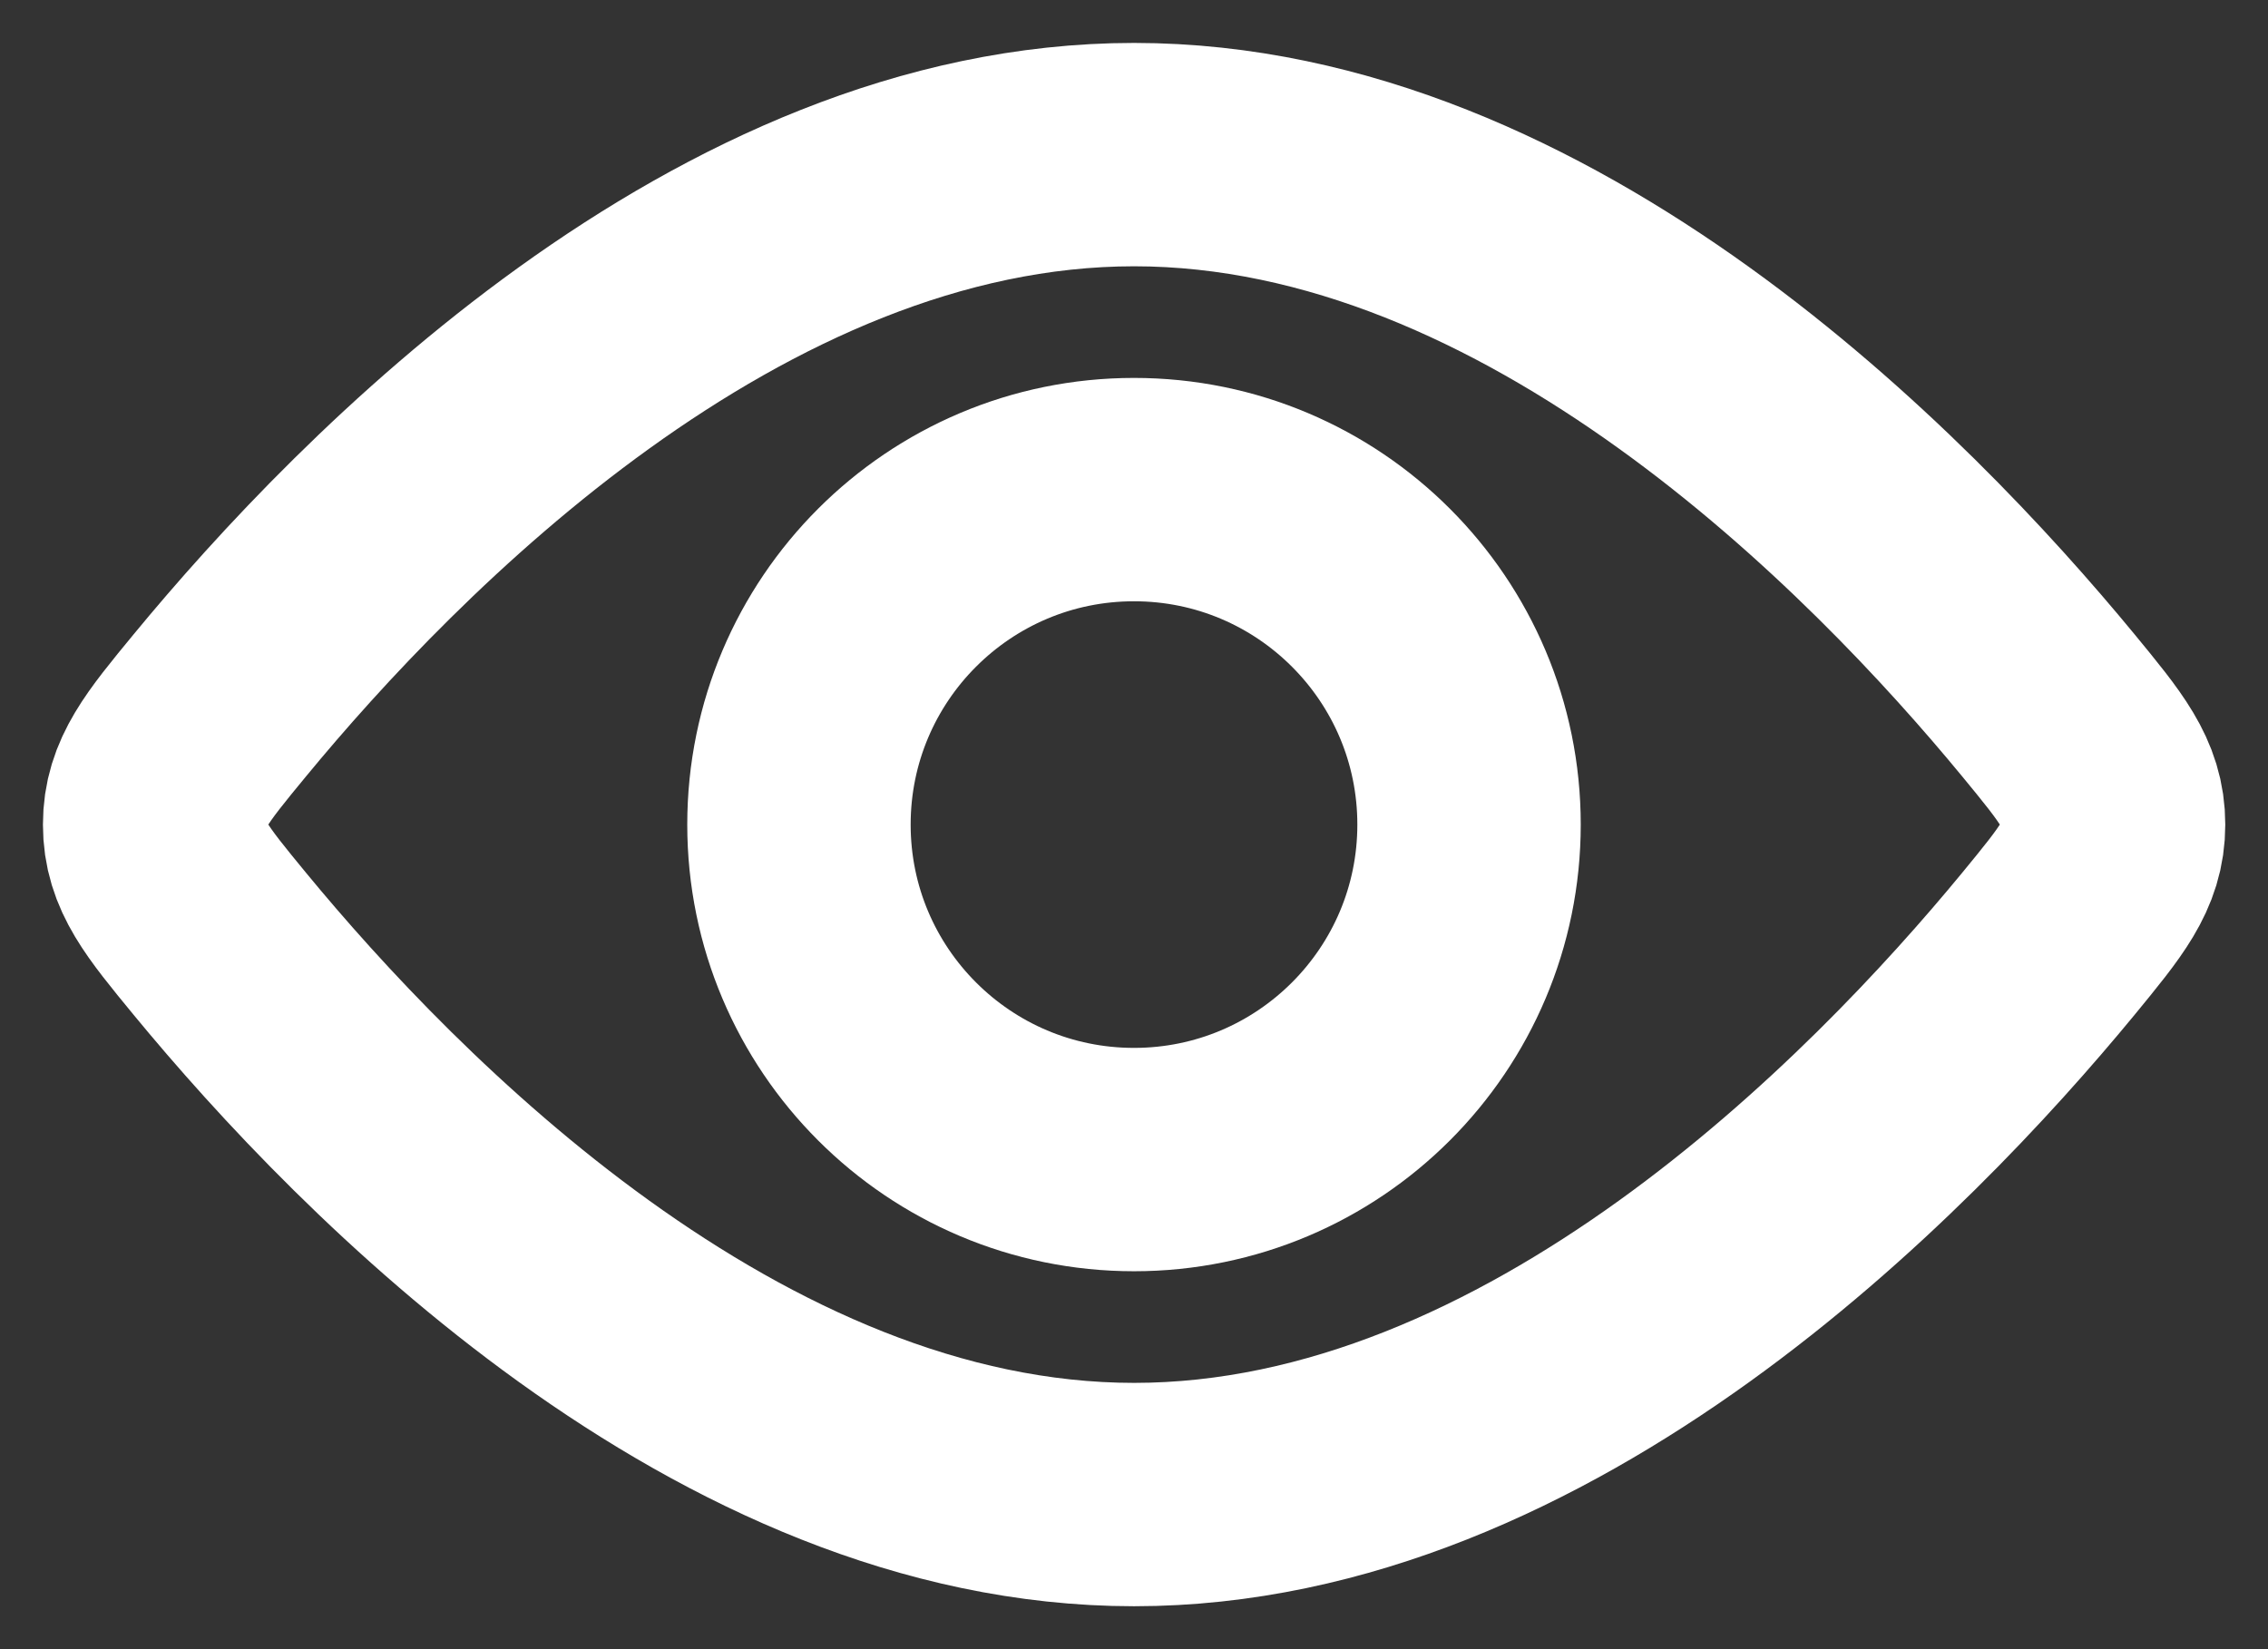
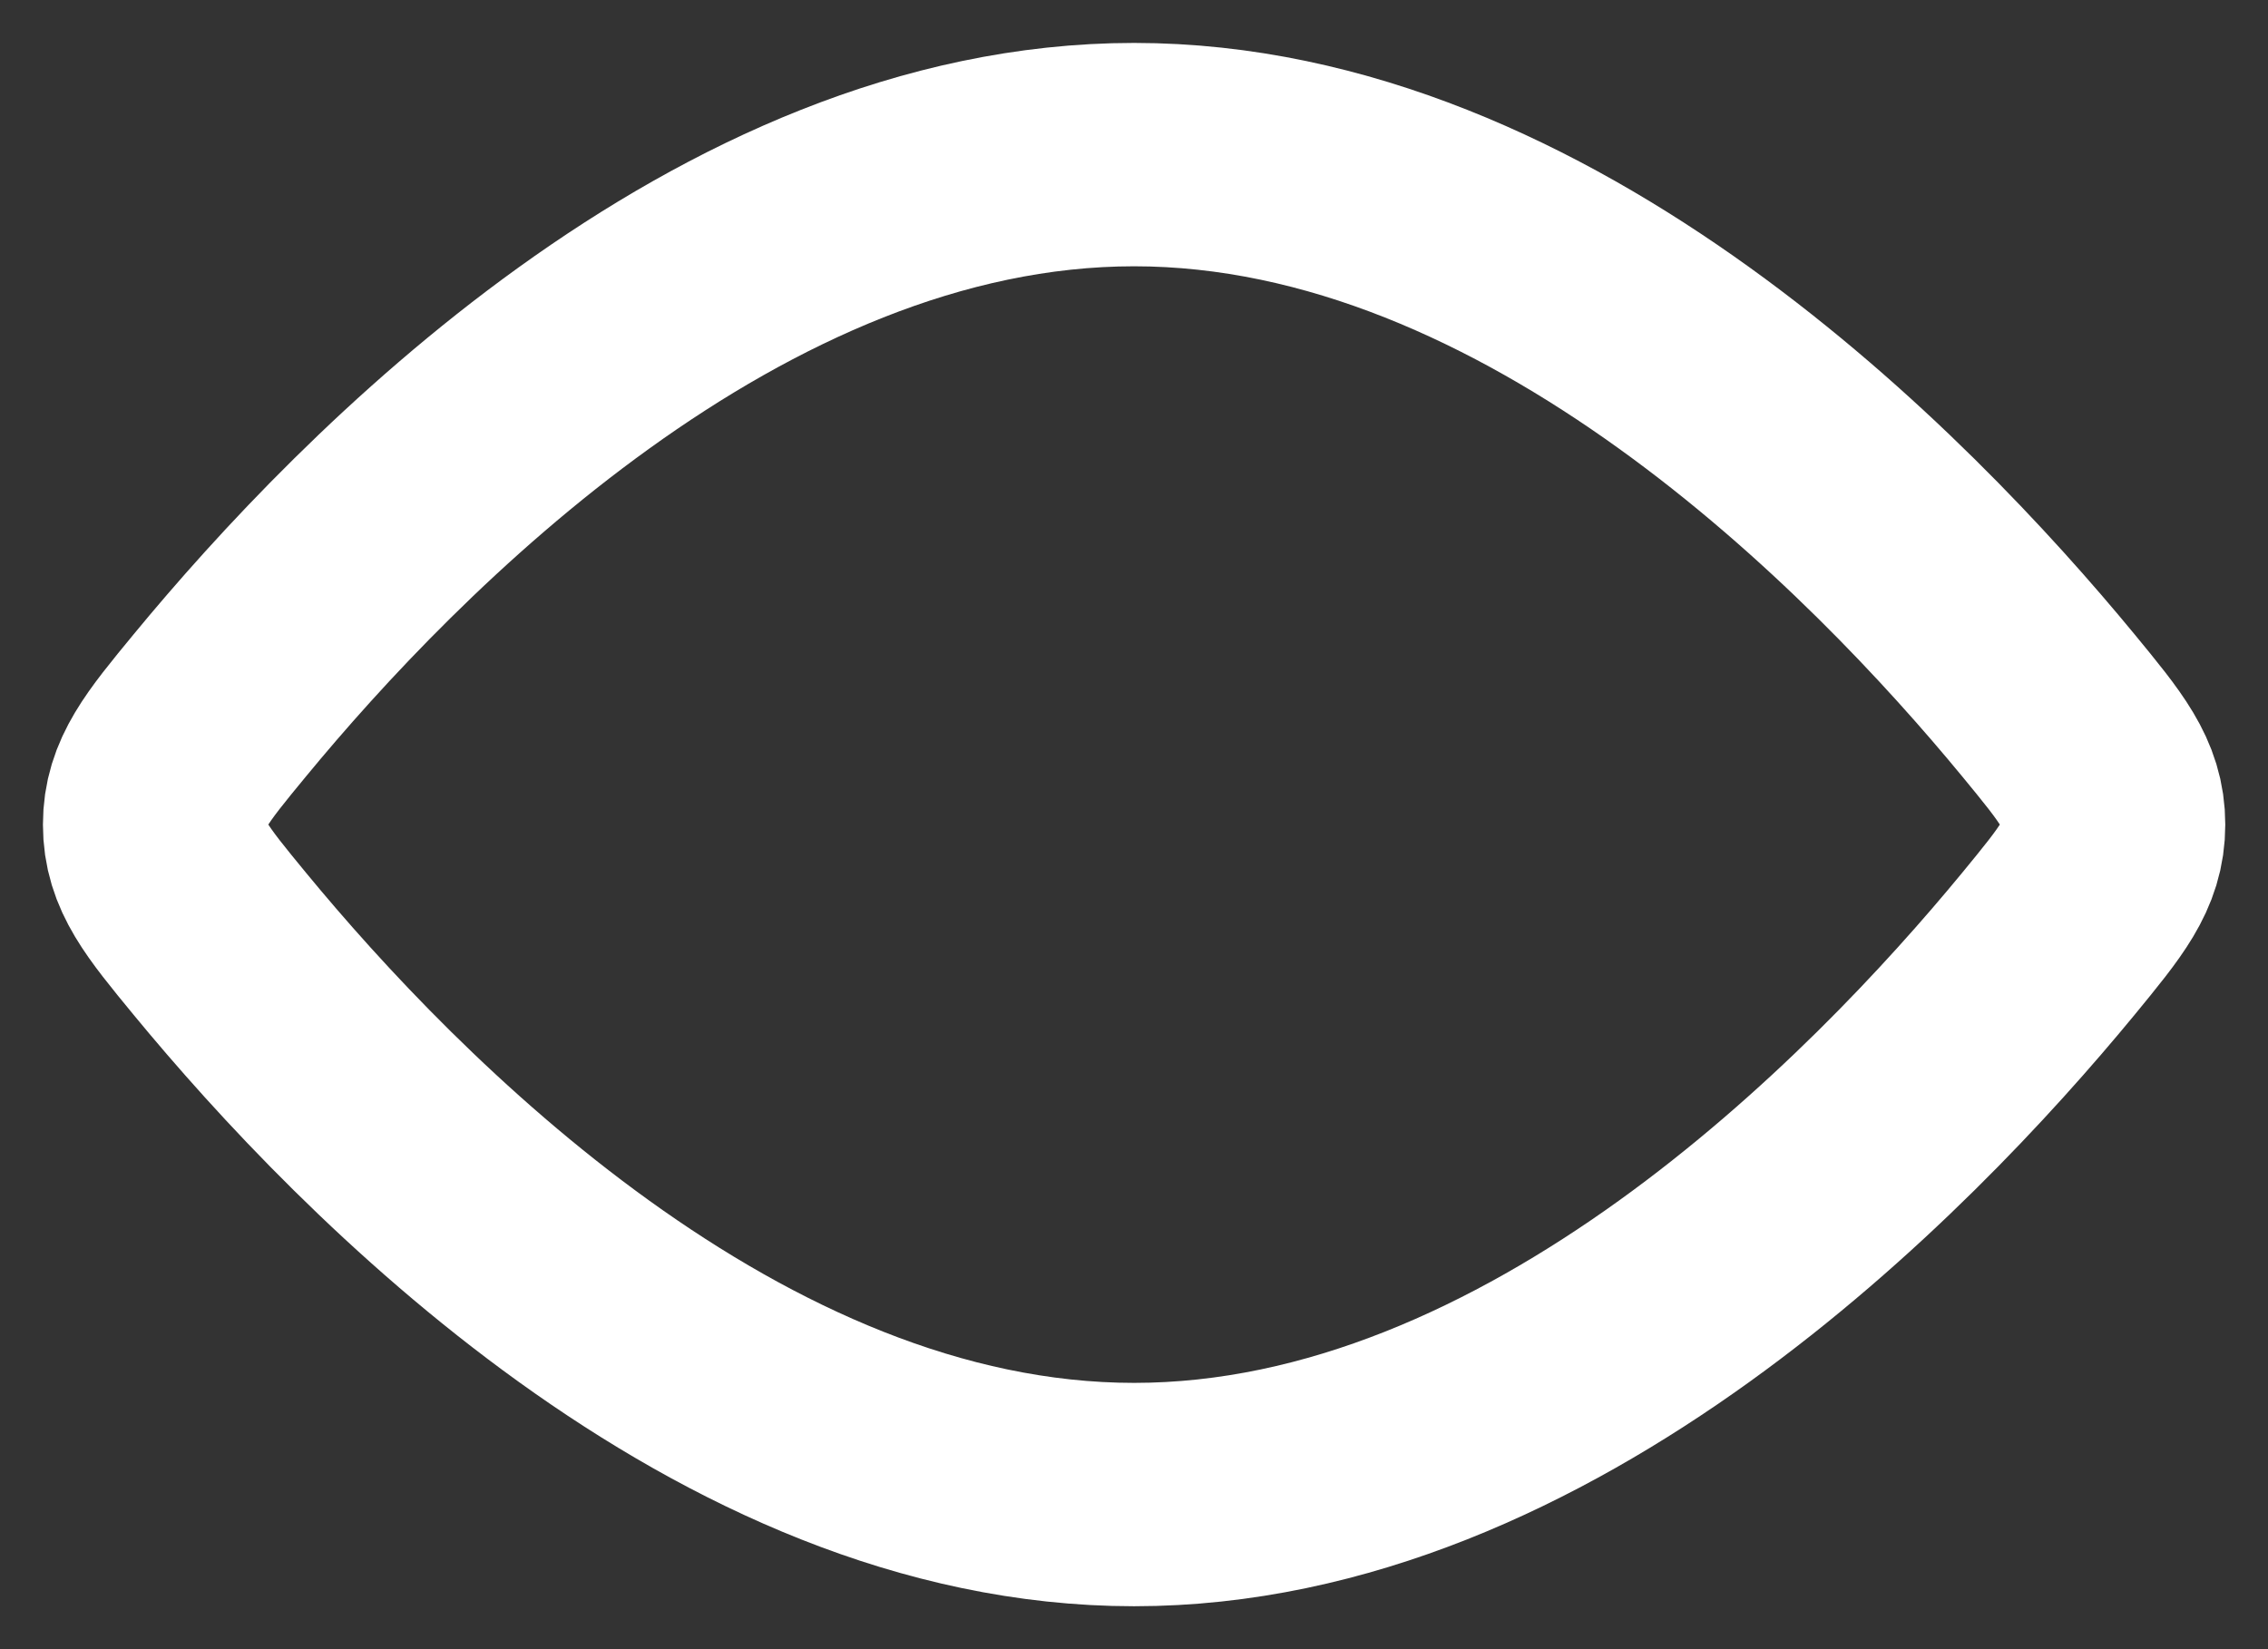
<svg xmlns="http://www.w3.org/2000/svg" width="22" height="16" viewBox="0 0 22 16" fill="none">
  <rect x="0" y="0" width="22" height="16" fill="#333333" stroke="none" />
-   <path d="M11 11.25C12.795 11.25 14.25 9.795 14.25 8C14.25 6.205 12.795 4.75 11 4.75C9.205 4.75 7.75 6.205 7.75 8C7.75 9.795 9.205 11.25 11 11.25Z" stroke="white" stroke-width="2.167" />
  <path d="M19.871 6.845C20.291 7.356 20.502 7.611 20.502 8C20.502 8.389 20.291 8.643 19.871 9.155C18.333 11.023 14.94 14.5 11.001 14.5C7.062 14.5 3.669 11.023 2.131 9.155C1.71 8.643 1.5 8.389 1.5 8C1.5 7.611 1.71 7.356 2.131 6.845C3.669 4.978 7.062 1.5 11.001 1.5C14.94 1.5 18.333 4.978 19.871 6.845Z" stroke="white" stroke-width="2.167" />
</svg>